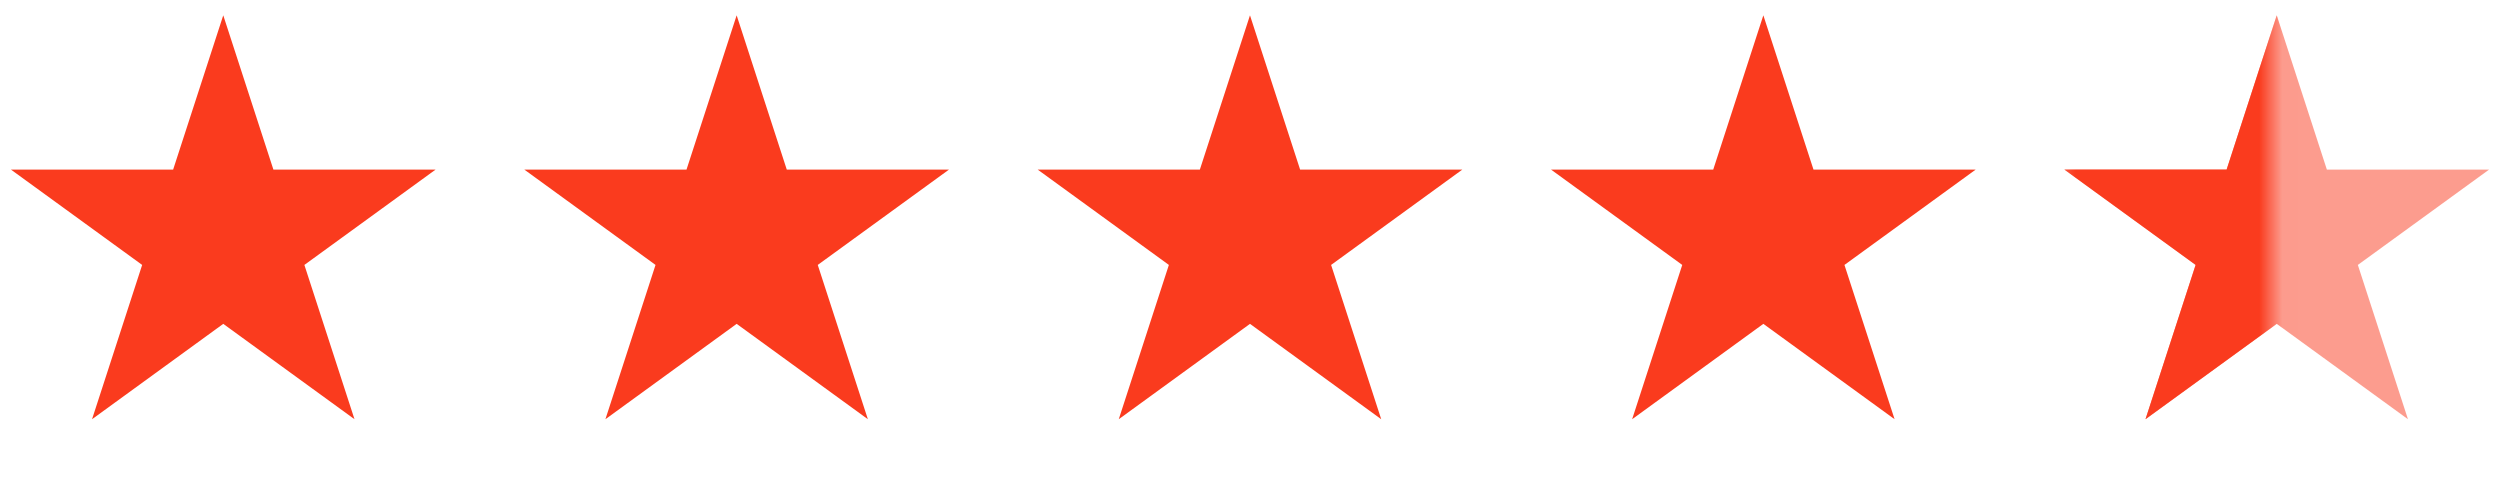
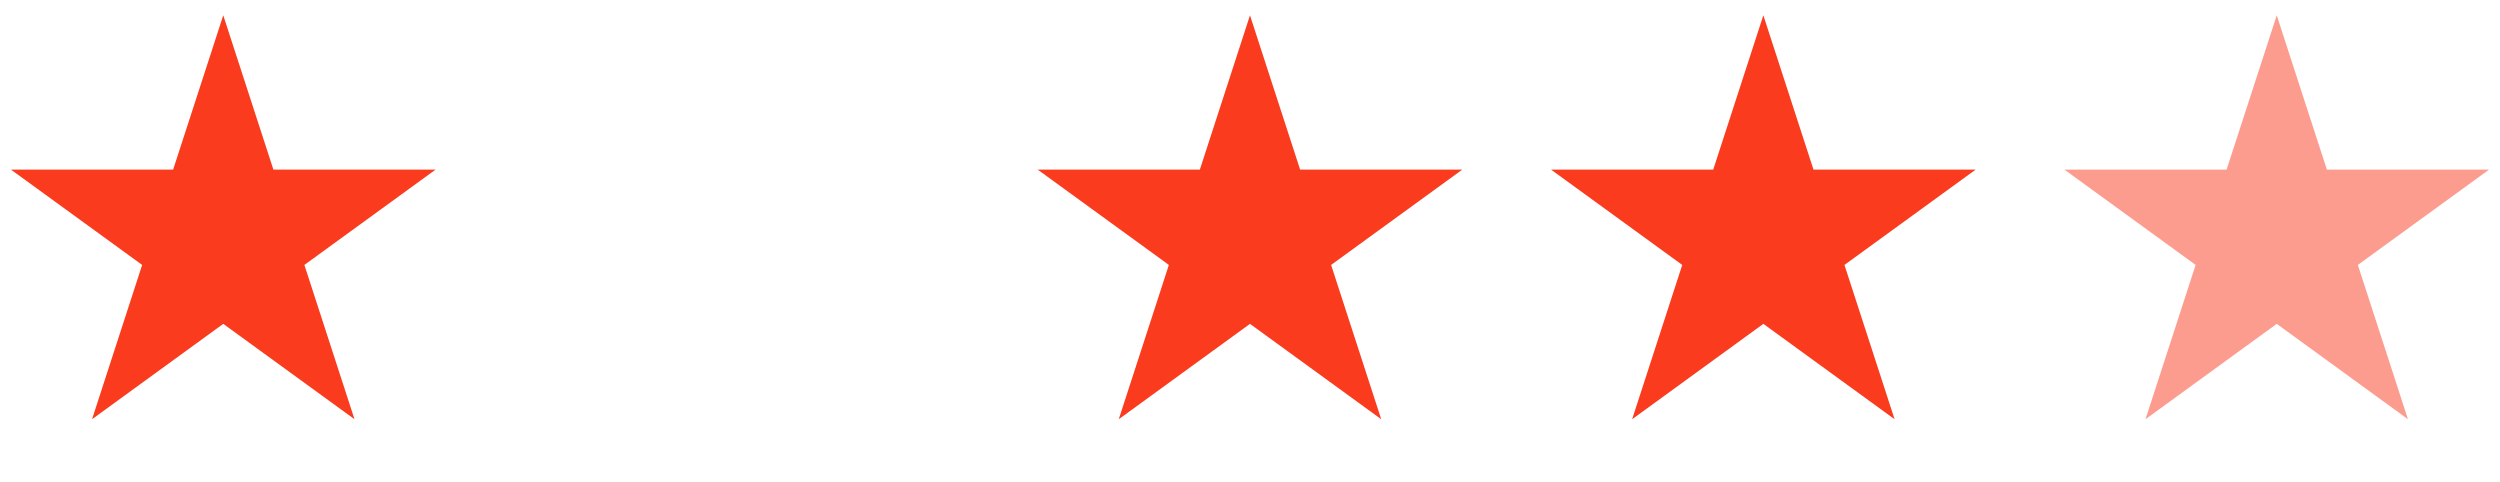
<svg xmlns="http://www.w3.org/2000/svg" width="109" height="21" viewBox="0 0 109 21" fill="none">
  <path d="M9.734 0.668L11.92 7.394H18.992L13.271 11.551L15.456 18.278L9.734 14.12L4.013 18.278L6.198 11.551L0.476 7.394H7.549L9.734 0.668Z" fill="#FA3B1E" />
-   <path d="M32.118 0.668L34.303 7.394H41.376L35.654 11.551L37.839 18.278L32.118 14.12L26.396 18.278L28.581 11.551L22.86 7.394H29.932L32.118 0.668Z" fill="#FA3B1E" />
  <path d="M54.499 0.668L56.685 7.394H63.758L58.036 11.551L60.221 18.278L54.499 14.12L48.778 18.278L50.963 11.551L45.242 7.394H52.314L54.499 0.668Z" fill="#FA3B1E" />
  <path d="M76.882 0.668L79.068 7.394H86.14L80.418 11.551L82.604 18.278L76.882 14.12L71.161 18.278L73.346 11.551L67.624 7.394H74.697L76.882 0.668Z" fill="#FA3B1E" />
  <path opacity="0.5" d="M99.266 0.668L101.451 7.394H108.524L102.802 11.551L104.987 18.278L99.266 14.12L93.544 18.278L95.729 11.551L90.008 7.394H97.08L99.266 0.668Z" fill="#FA3B1E" />
  <mask id="mask0_1354_1660" style="mask-type:alpha" maskUnits="userSpaceOnUse" x="89" y="0" width="11" height="19">
    <rect width="9.47" height="18.941" transform="matrix(-1 0 0 1 99.012 0)" fill="white" />
  </mask>
  <g mask="url(#mask0_1354_1660)">
-     <path d="M99.265 0.667L101.451 7.393H108.523L102.801 11.55L104.987 18.277L99.265 14.12L93.543 18.277L95.729 11.55L90.007 7.393H97.08L99.265 0.667Z" fill="#FA3B1E" />
-   </g>
+     </g>
</svg>